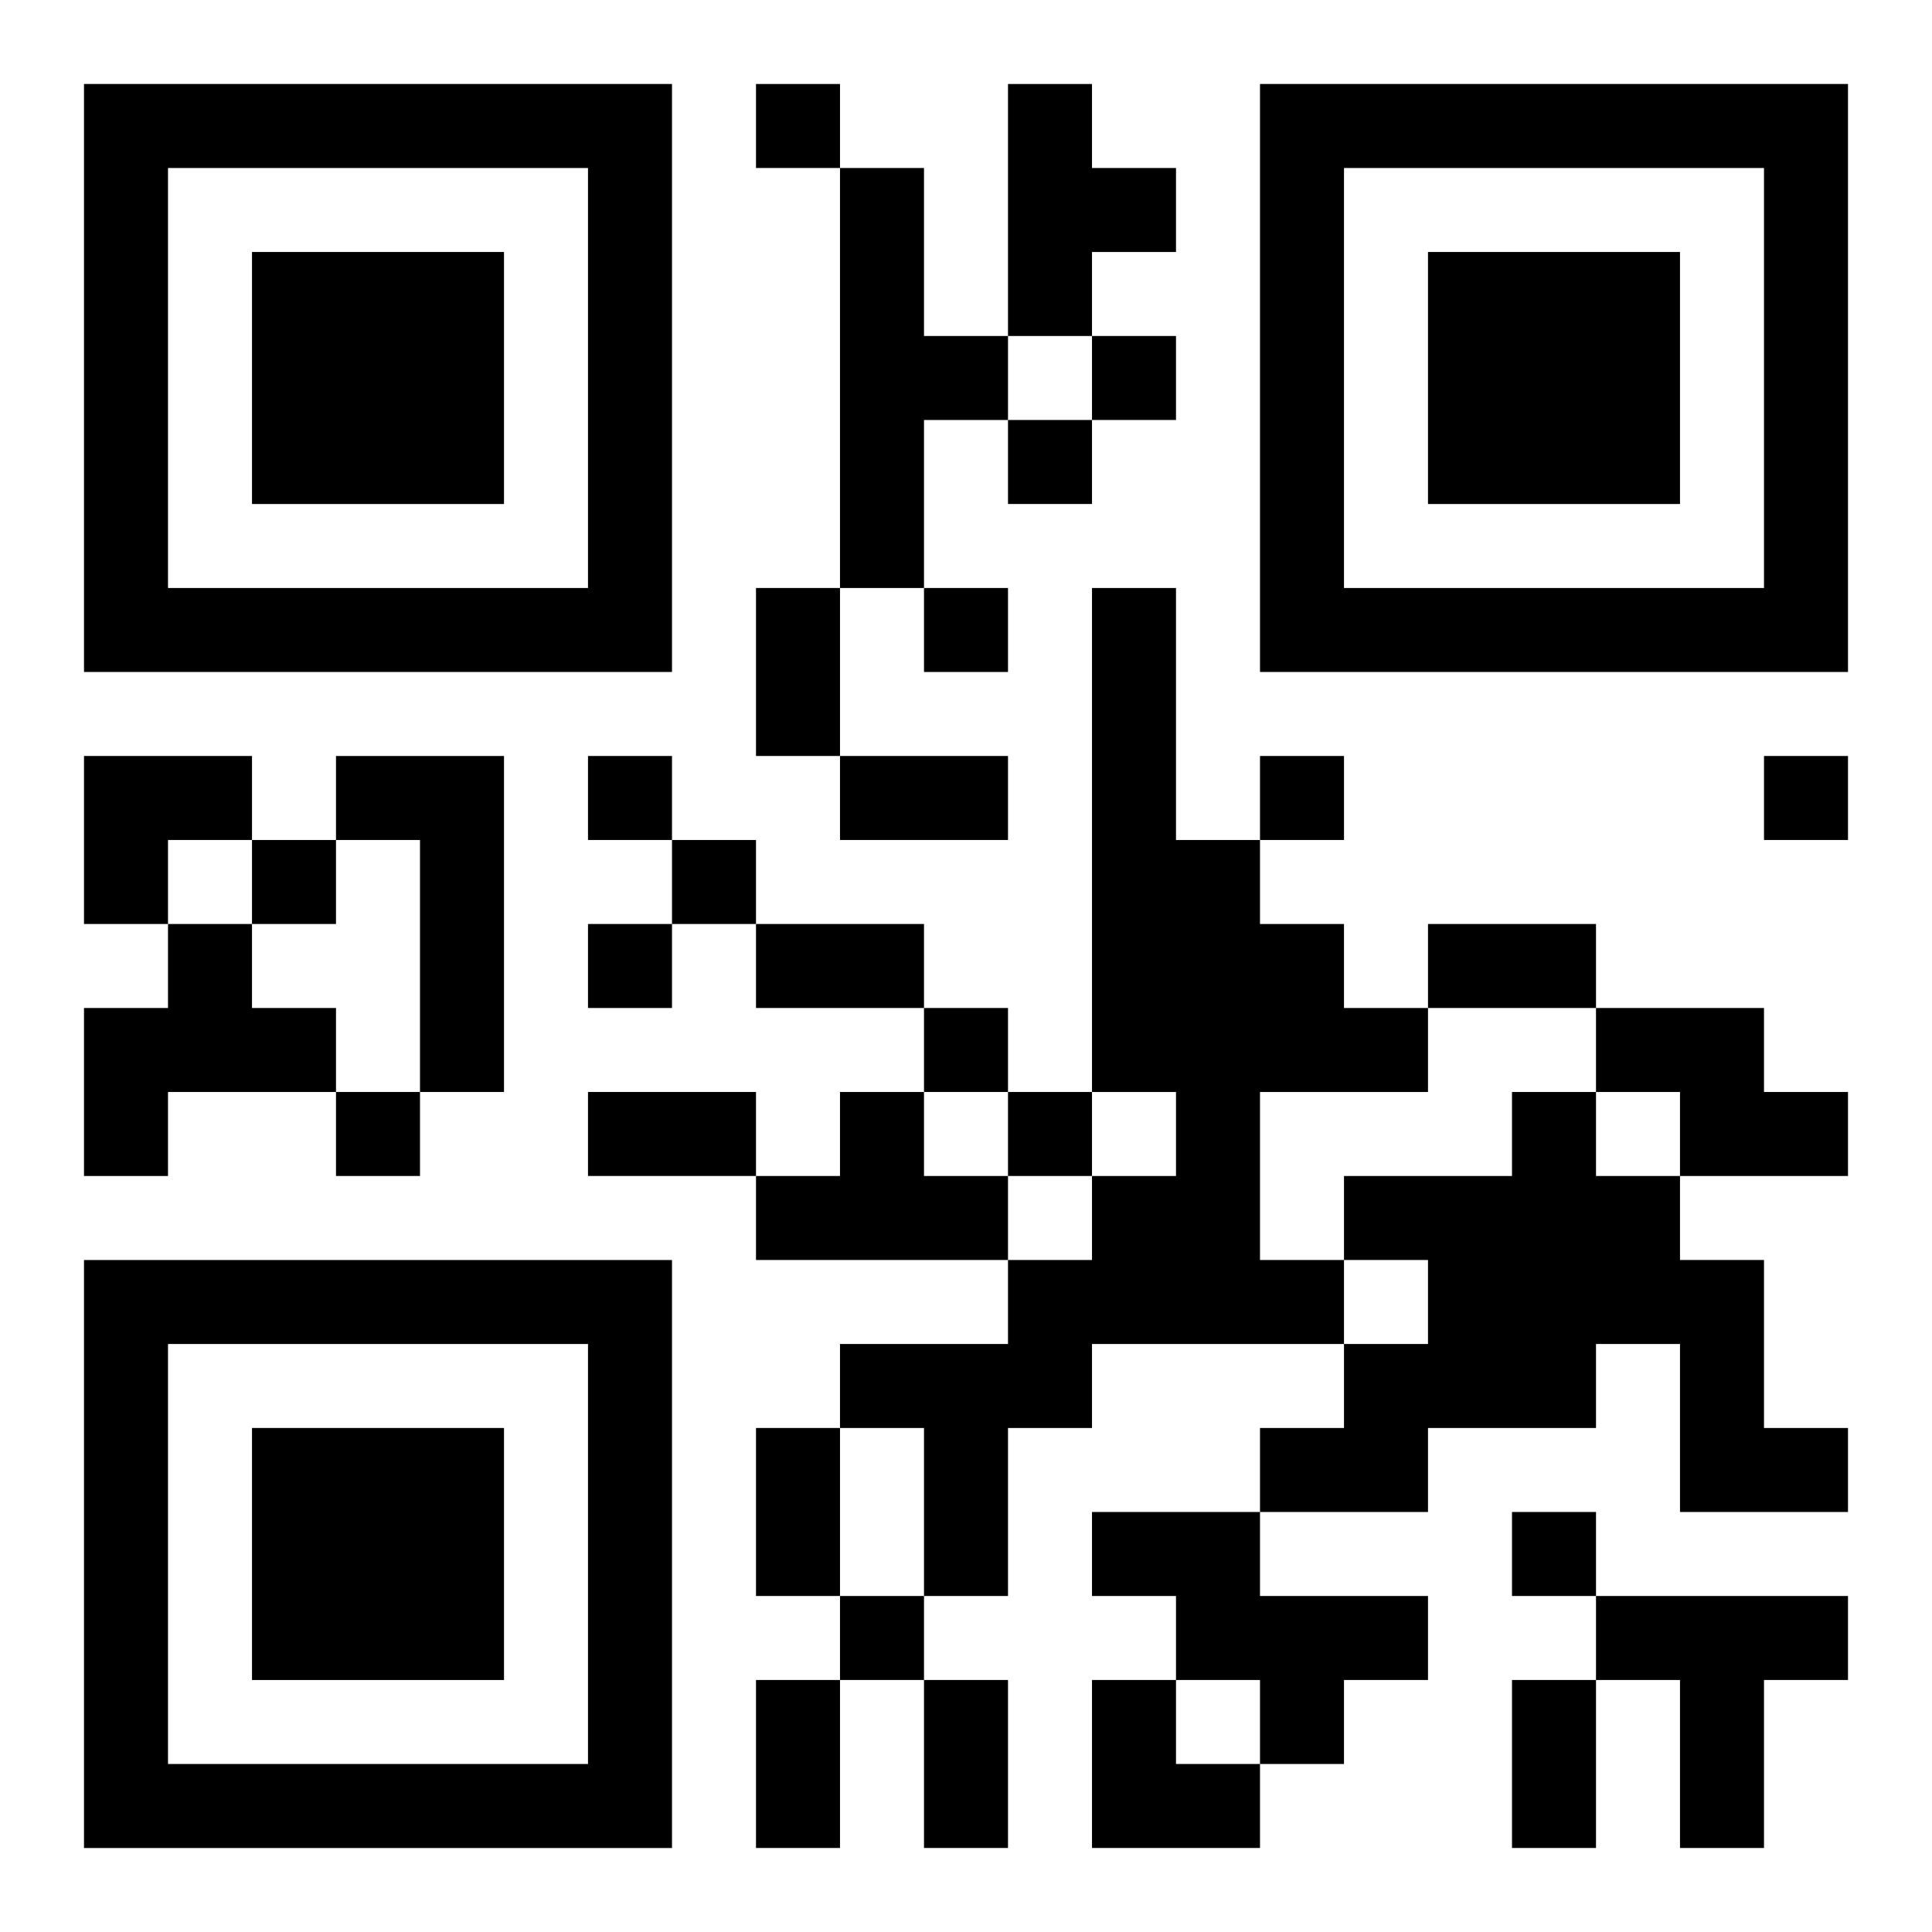
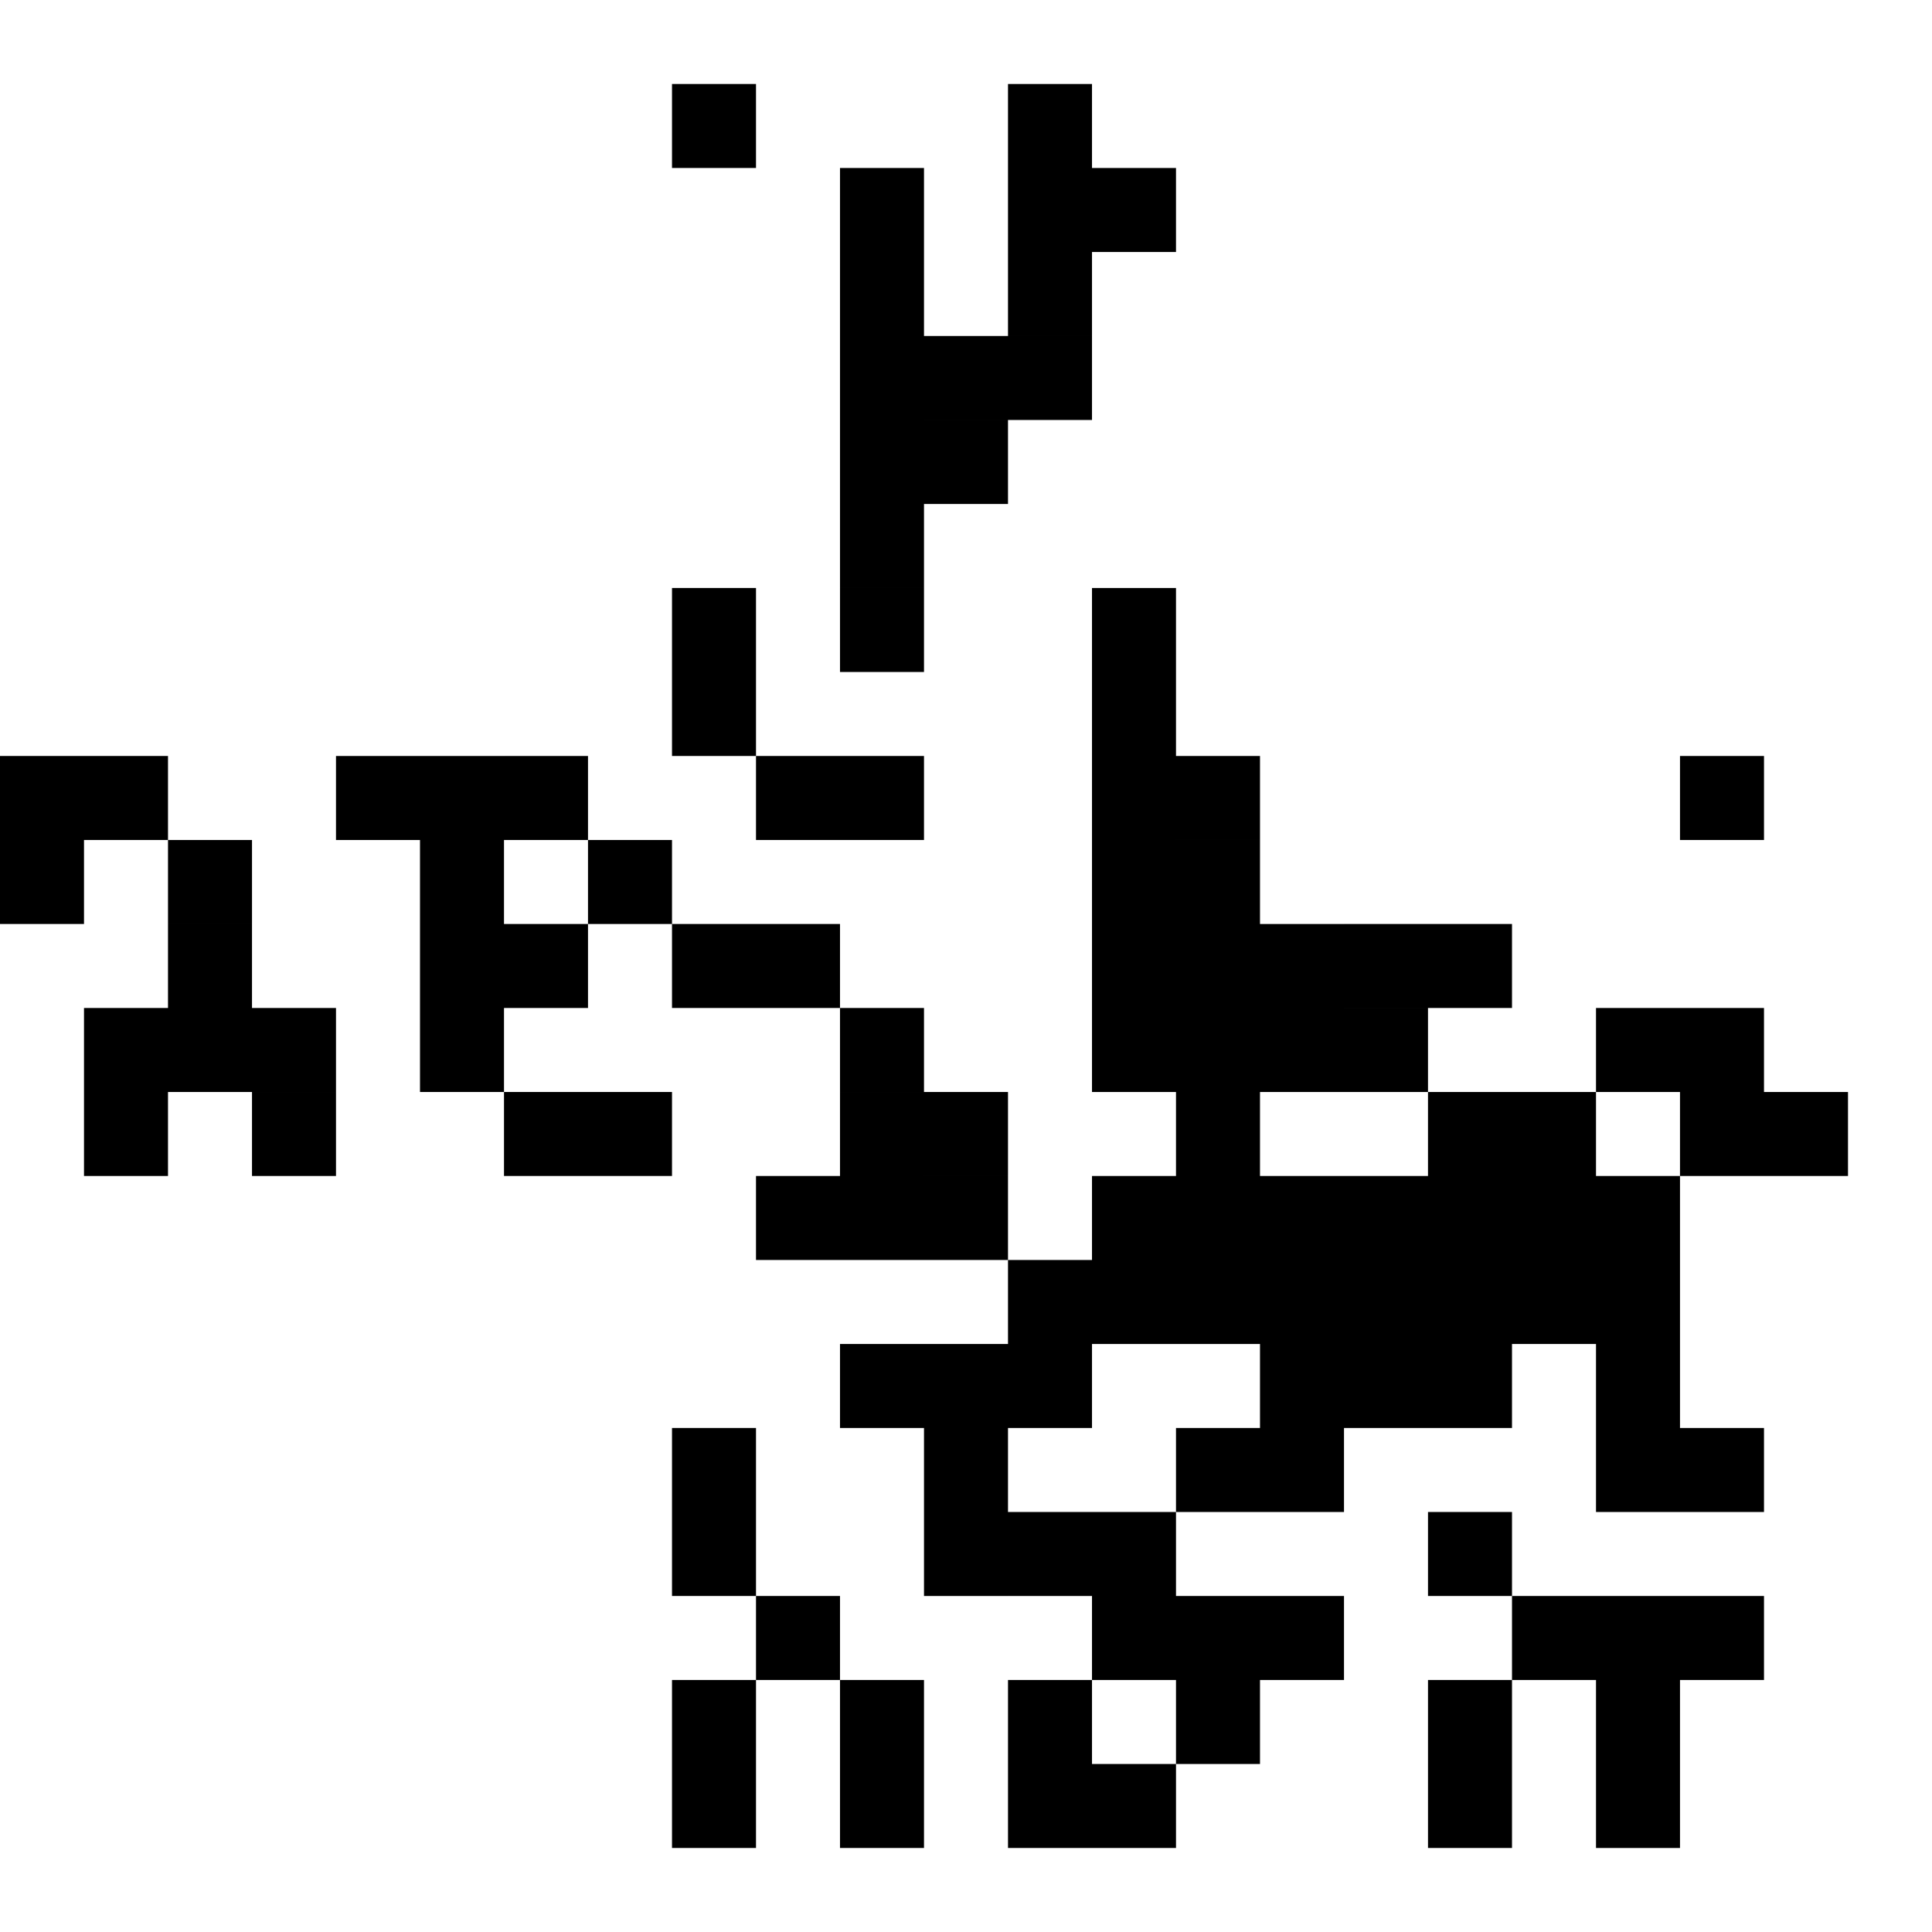
<svg xmlns="http://www.w3.org/2000/svg" xmlns:xlink="http://www.w3.org/1999/xlink" width="250" height="250" baseProfile="full" version="1.1" viewBox="-1 -1 23 23">
  <symbol id="a">
-     <path d="m0 7v7h7v-7h-7zm1 1h5v5h-5v-5zm1 1v3h3v-3h-3z" />
-   </symbol>
+     </symbol>
  <use y="-7" xlink:href="#a" />
  <use y="7" xlink:href="#a" />
  <use x="14" y="-7" xlink:href="#a" />
-   <path d="m11 0h1v1h1v1h-1v1h-1v-3m-2 1h1v2h1v1h-1v2h-1v-5m3 5h1v3h1v1h1v1h1v1h-2v2h1v1h-3v1h-1v2h-1v-2h-1v-1h2v-1h1v-1h1v-1h-1v-6m-9 2h2v4h-1v-3h-1v-1m-2 2h1v1h1v1h-2v1h-1v-2h1v-1m17 1h2v1h1v1h-2v-1h-1v-1m-9 1h1v1h1v1h-3v-1h1v-1m8 0h1v1h1v1h1v2h1v1h-2v-2h-1v1h-2v1h-2v-1h1v-1h1v-1h-1v-1h2v-1m-5 5h2v1h2v1h-1v1h-1v-1h-1v-1h-1v-1m6 1h3v1h-1v2h-1v-2h-1v-1m-10-18v1h1v-1h-1m4 3v1h1v-1h-1m-1 1v1h1v-1h-1m-1 2v1h1v-1h-1m-4 2v1h1v-1h-1m8 0v1h1v-1h-1m6 0v1h1v-1h-1m-18 1v1h1v-1h-1m5 0v1h1v-1h-1m-1 1v1h1v-1h-1m4 1v1h1v-1h-1m-7 1v1h1v-1h-1m8 0v1h1v-1h-1m6 5v1h1v-1h-1m-8 1v1h1v-1h-1m-1-12h1v2h-1v-2m1 2h2v1h-2v-1m-1 2h2v1h-2v-1m8 0h2v1h-2v-1m-10 2h2v1h-2v-1m2 4h1v2h-1v-2m0 3h1v2h-1v-2m2 0h1v2h-1v-2m7 0h1v2h-1v-2m-17-11h2v1h-1v1h-1zm12 11h1v1h1v1h-2z" />
+   <path d="m11 0h1v1h1v1h-1v1h-1v-3m-2 1h1v2h1v1h-1v2h-1v-5m3 5h1v3h1v1h1v1h1v1h-2v2h1v1h-3v1h-1v2h-1v-2h-1v-1h2v-1h1v-1h1v-1h-1v-6m-9 2h2v4h-1v-3h-1v-1m-2 2h1v1h1v1h-2v1h-1v-2h1v-1m17 1h2v1h1v1h-2v-1h-1v-1m-9 1h1v1h1v1h-3v-1h1v-1m8 0h1v1h1v1v2h1v1h-2v-2h-1v1h-2v1h-2v-1h1v-1h1v-1h-1v-1h2v-1m-5 5h2v1h2v1h-1v1h-1v-1h-1v-1h-1v-1m6 1h3v1h-1v2h-1v-2h-1v-1m-10-18v1h1v-1h-1m4 3v1h1v-1h-1m-1 1v1h1v-1h-1m-1 2v1h1v-1h-1m-4 2v1h1v-1h-1m8 0v1h1v-1h-1m6 0v1h1v-1h-1m-18 1v1h1v-1h-1m5 0v1h1v-1h-1m-1 1v1h1v-1h-1m4 1v1h1v-1h-1m-7 1v1h1v-1h-1m8 0v1h1v-1h-1m6 5v1h1v-1h-1m-8 1v1h1v-1h-1m-1-12h1v2h-1v-2m1 2h2v1h-2v-1m-1 2h2v1h-2v-1m8 0h2v1h-2v-1m-10 2h2v1h-2v-1m2 4h1v2h-1v-2m0 3h1v2h-1v-2m2 0h1v2h-1v-2m7 0h1v2h-1v-2m-17-11h2v1h-1v1h-1zm12 11h1v1h1v1h-2z" />
</svg>